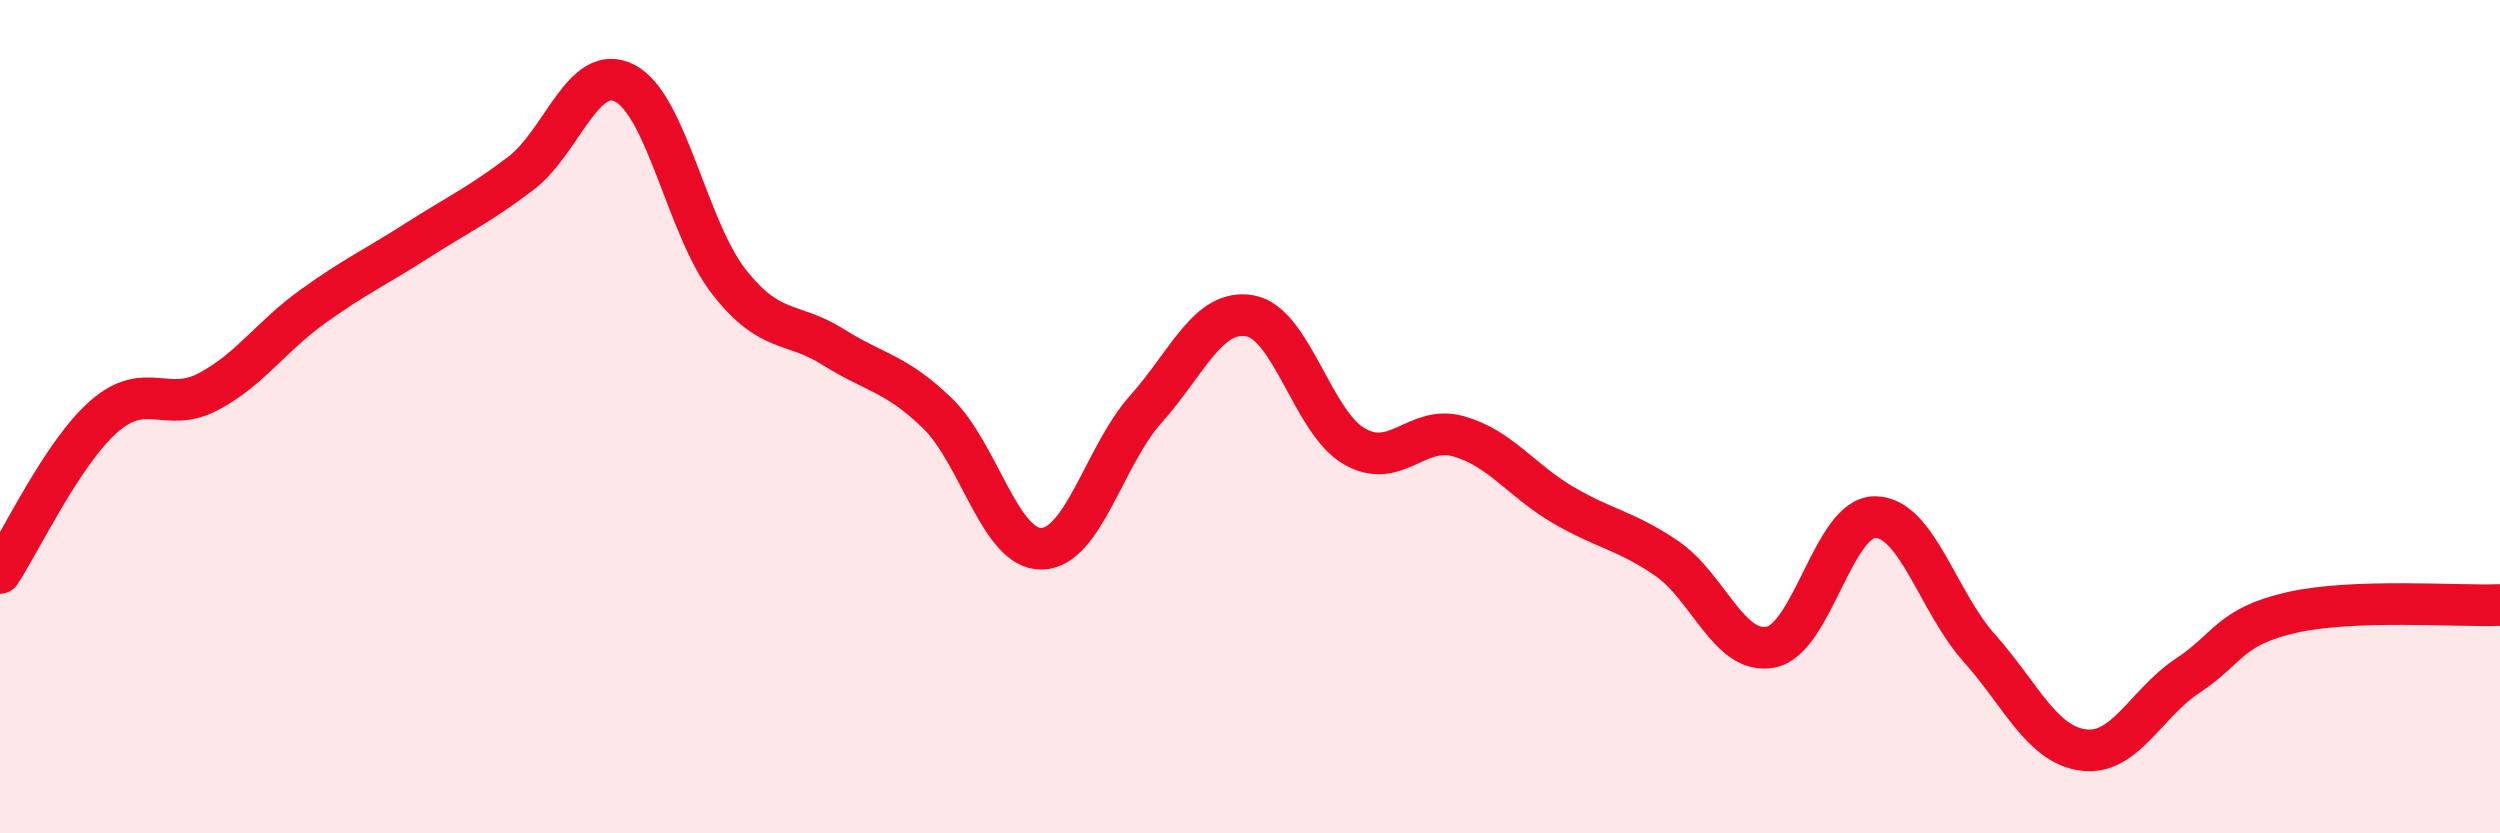
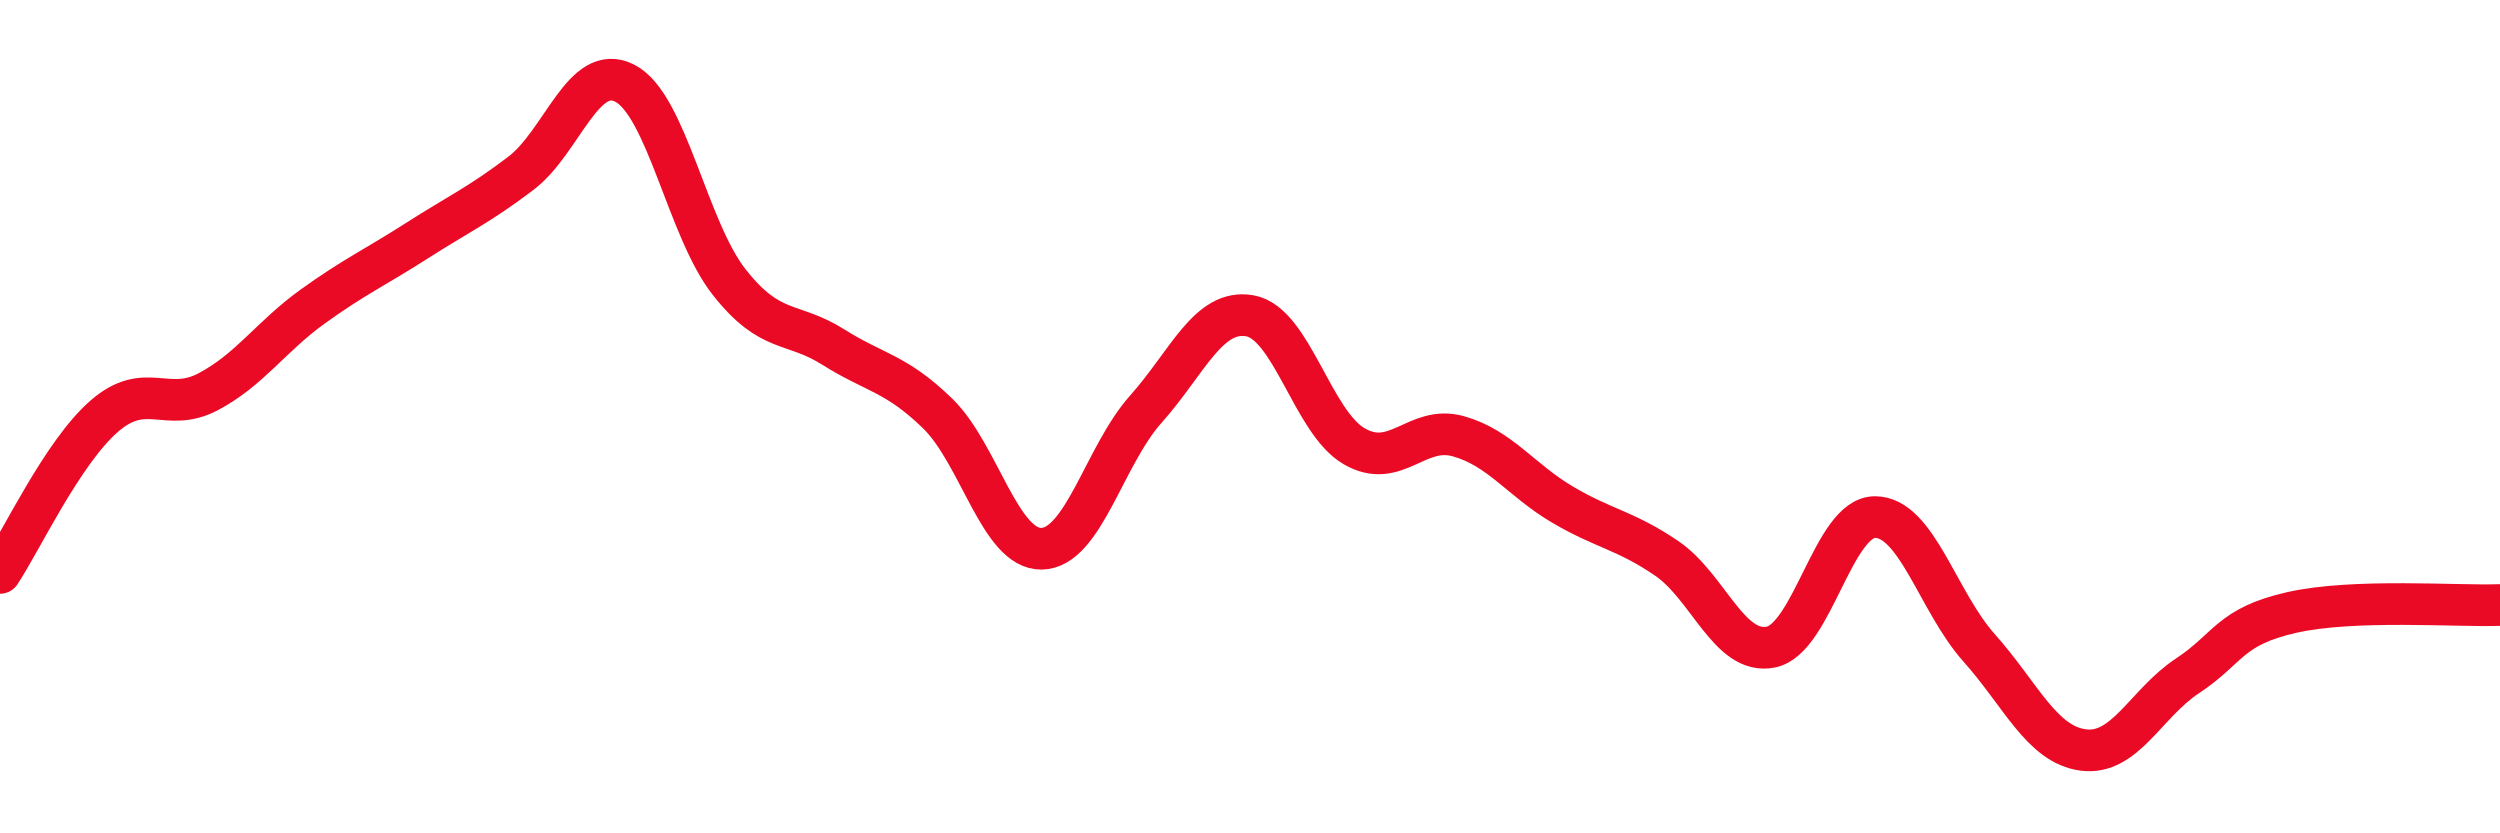
<svg xmlns="http://www.w3.org/2000/svg" width="60" height="20" viewBox="0 0 60 20">
-   <path d="M 0,13.75 C 0.5,13 1.5,10.86 2.5,9.99 C 3.5,9.12 4,9.93 5,9.4 C 6,8.87 6.5,8.08 7.5,7.36 C 8.5,6.64 9,6.42 10,5.78 C 11,5.14 11.5,4.92 12.5,4.16 C 13.5,3.4 14,1.48 15,2 C 16,2.52 16.5,5.5 17.5,6.77 C 18.5,8.04 19,7.7 20,8.33 C 21,8.96 21.5,8.95 22.5,9.92 C 23.5,10.89 24,13.19 25,13.17 C 26,13.15 26.5,10.94 27.5,9.82 C 28.5,8.7 29,7.4 30,7.58 C 31,7.76 31.5,10.13 32.5,10.71 C 33.5,11.29 34,10.19 35,10.47 C 36,10.75 36.5,11.52 37.5,12.11 C 38.5,12.7 39,12.72 40,13.4 C 41,14.08 41.5,15.73 42.5,15.53 C 43.5,15.33 44,12.41 45,12.41 C 46,12.41 46.5,14.43 47.5,15.55 C 48.5,16.67 49,17.87 50,18 C 51,18.13 51.5,16.88 52.5,16.22 C 53.5,15.56 53.5,15.04 55,14.7 C 56.5,14.36 59,14.56 60,14.52L60 20L0 20Z" fill="#EB0A25" opacity="0.1" stroke-linecap="round" stroke-linejoin="round" />
  <path d="M 0,13.75 C 0.5,13 1.5,10.86 2.5,9.99 C 3.5,9.12 4,9.93 5,9.4 C 6,8.87 6.5,8.08 7.5,7.36 C 8.5,6.64 9,6.42 10,5.78 C 11,5.14 11.5,4.92 12.5,4.16 C 13.5,3.4 14,1.48 15,2 C 16,2.52 16.5,5.5 17.5,6.77 C 18.5,8.04 19,7.7 20,8.33 C 21,8.96 21.5,8.95 22.5,9.92 C 23.5,10.89 24,13.19 25,13.17 C 26,13.15 26.5,10.94 27.5,9.82 C 28.5,8.7 29,7.4 30,7.58 C 31,7.76 31.5,10.13 32.5,10.71 C 33.5,11.29 34,10.19 35,10.47 C 36,10.75 36.5,11.52 37.5,12.11 C 38.5,12.7 39,12.72 40,13.4 C 41,14.08 41.5,15.73 42.5,15.53 C 43.5,15.33 44,12.41 45,12.41 C 46,12.41 46.5,14.43 47.5,15.55 C 48.5,16.67 49,17.87 50,18 C 51,18.13 51.5,16.88 52.5,16.22 C 53.5,15.56 53.5,15.04 55,14.7 C 56.5,14.36 59,14.56 60,14.52" stroke="#EB0A25" stroke-width="1" fill="none" stroke-linecap="round" stroke-linejoin="round" />
</svg>